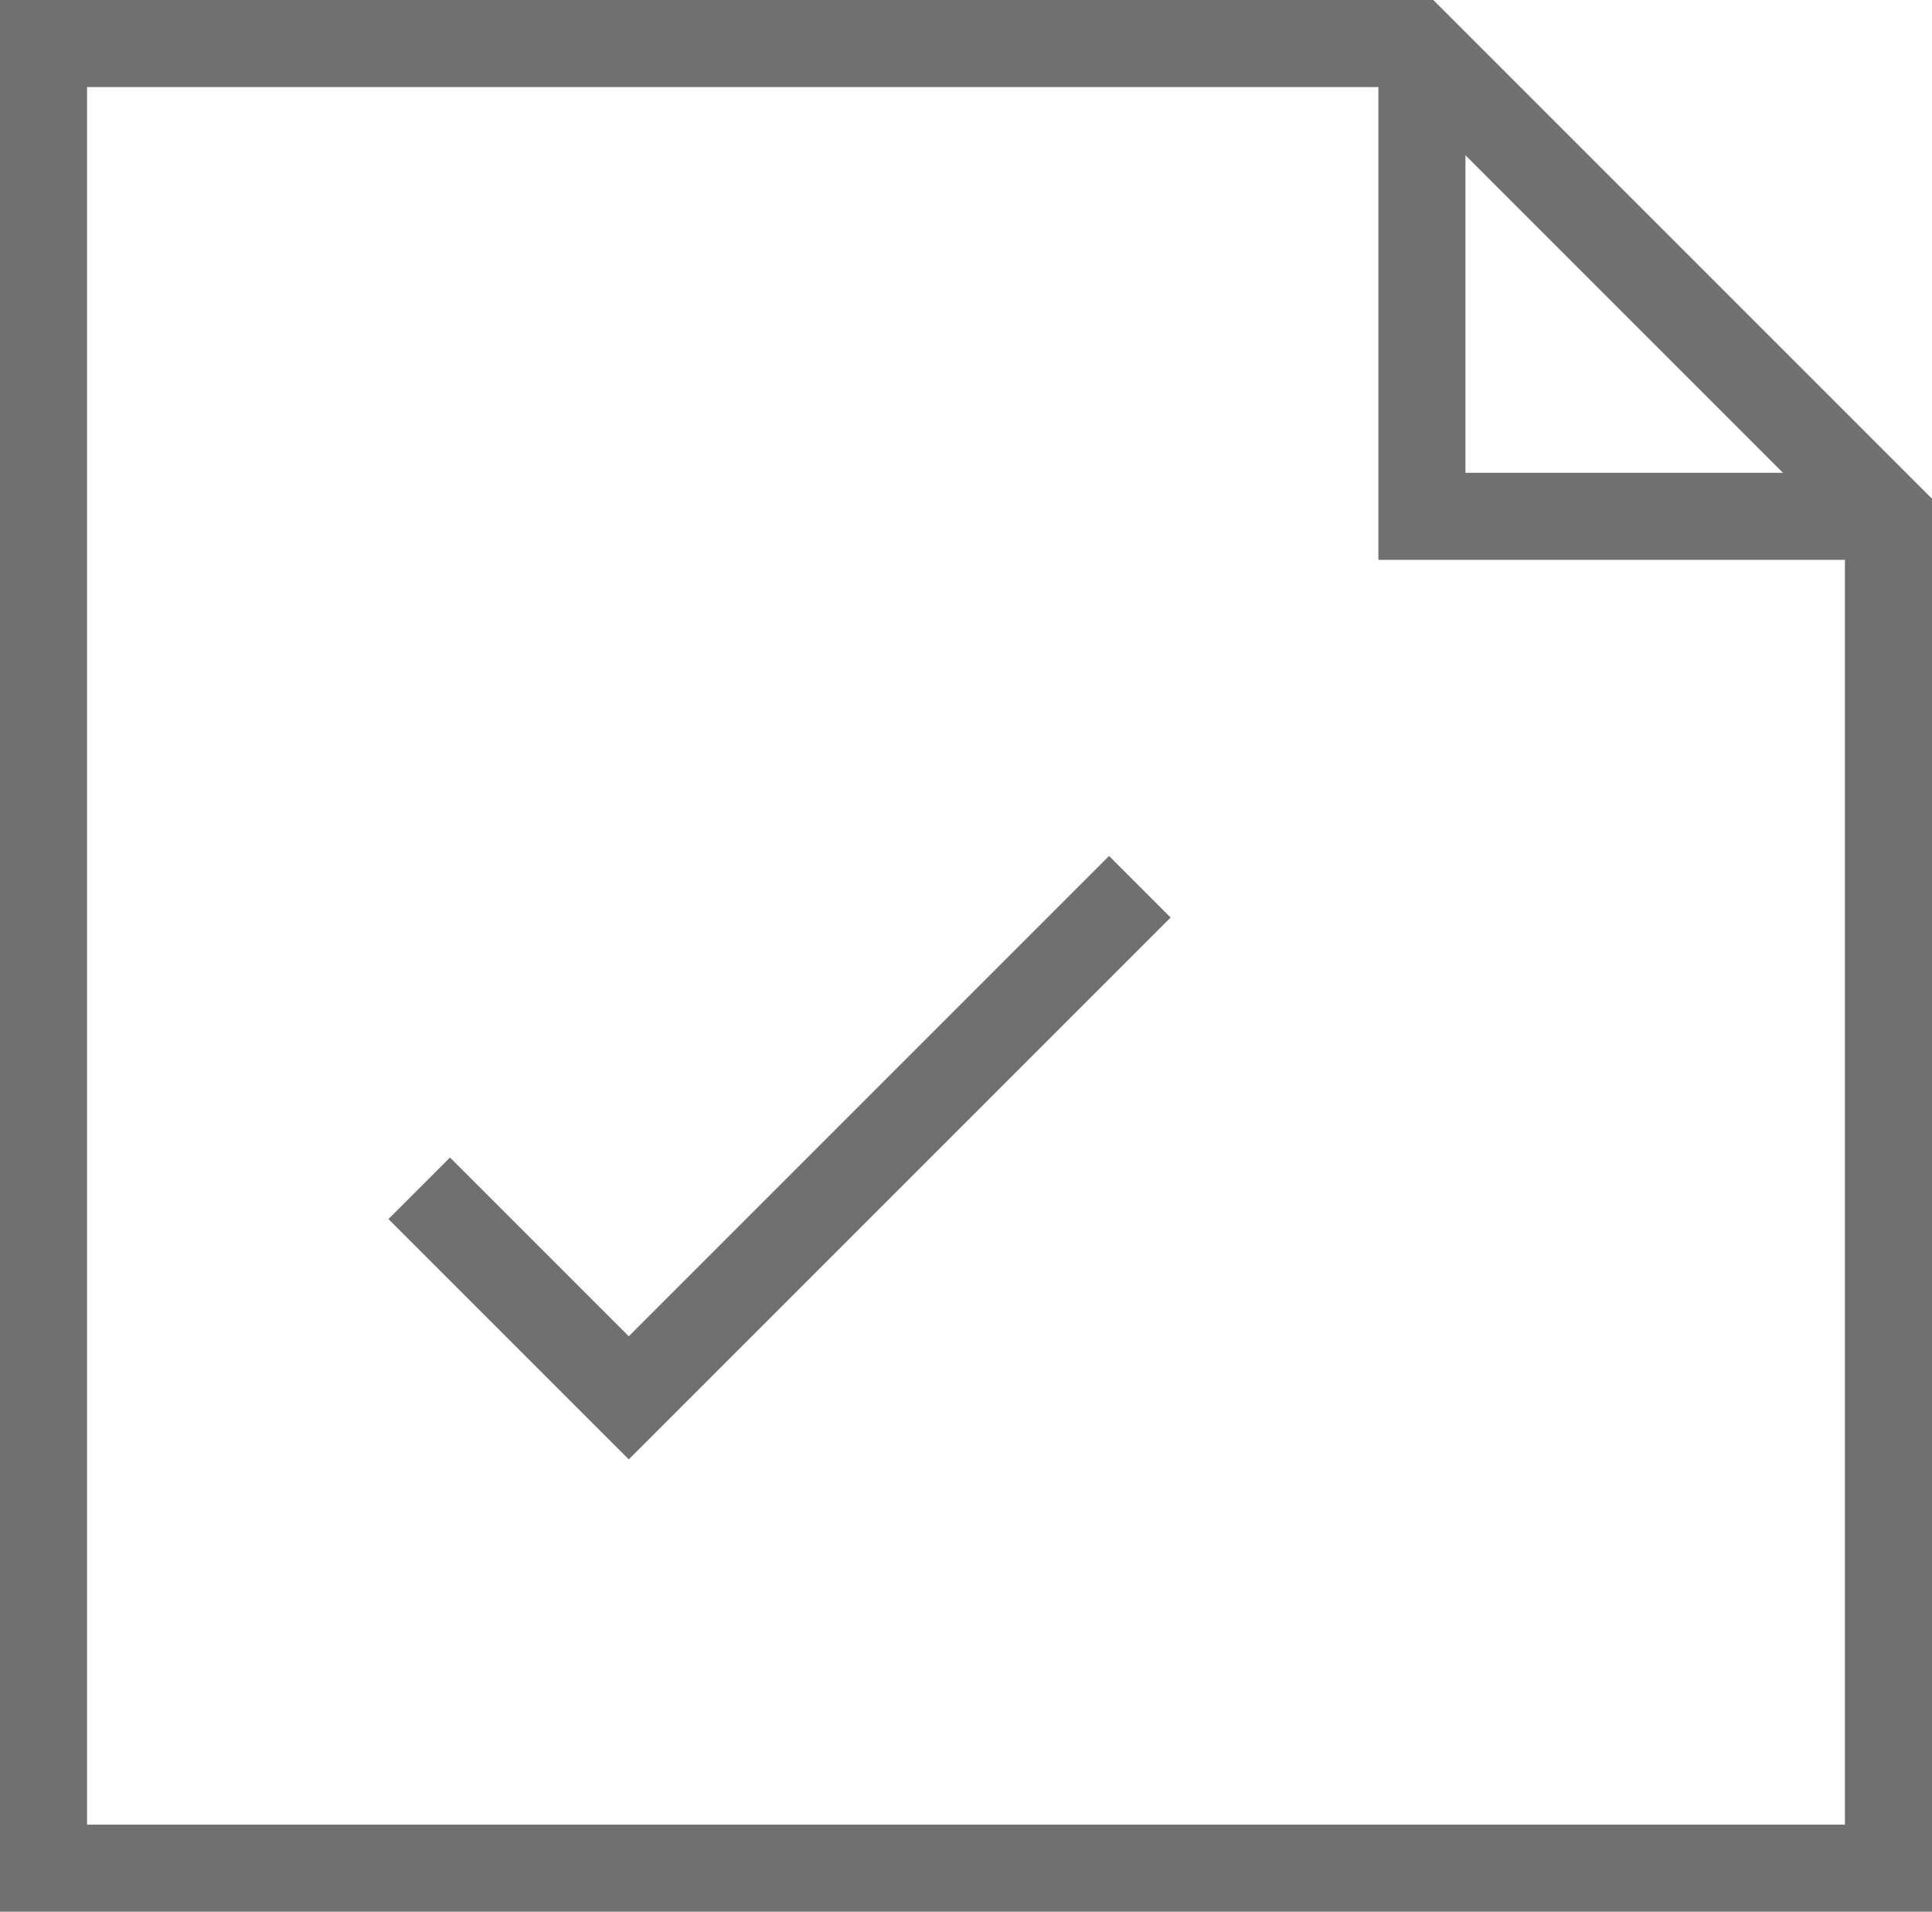
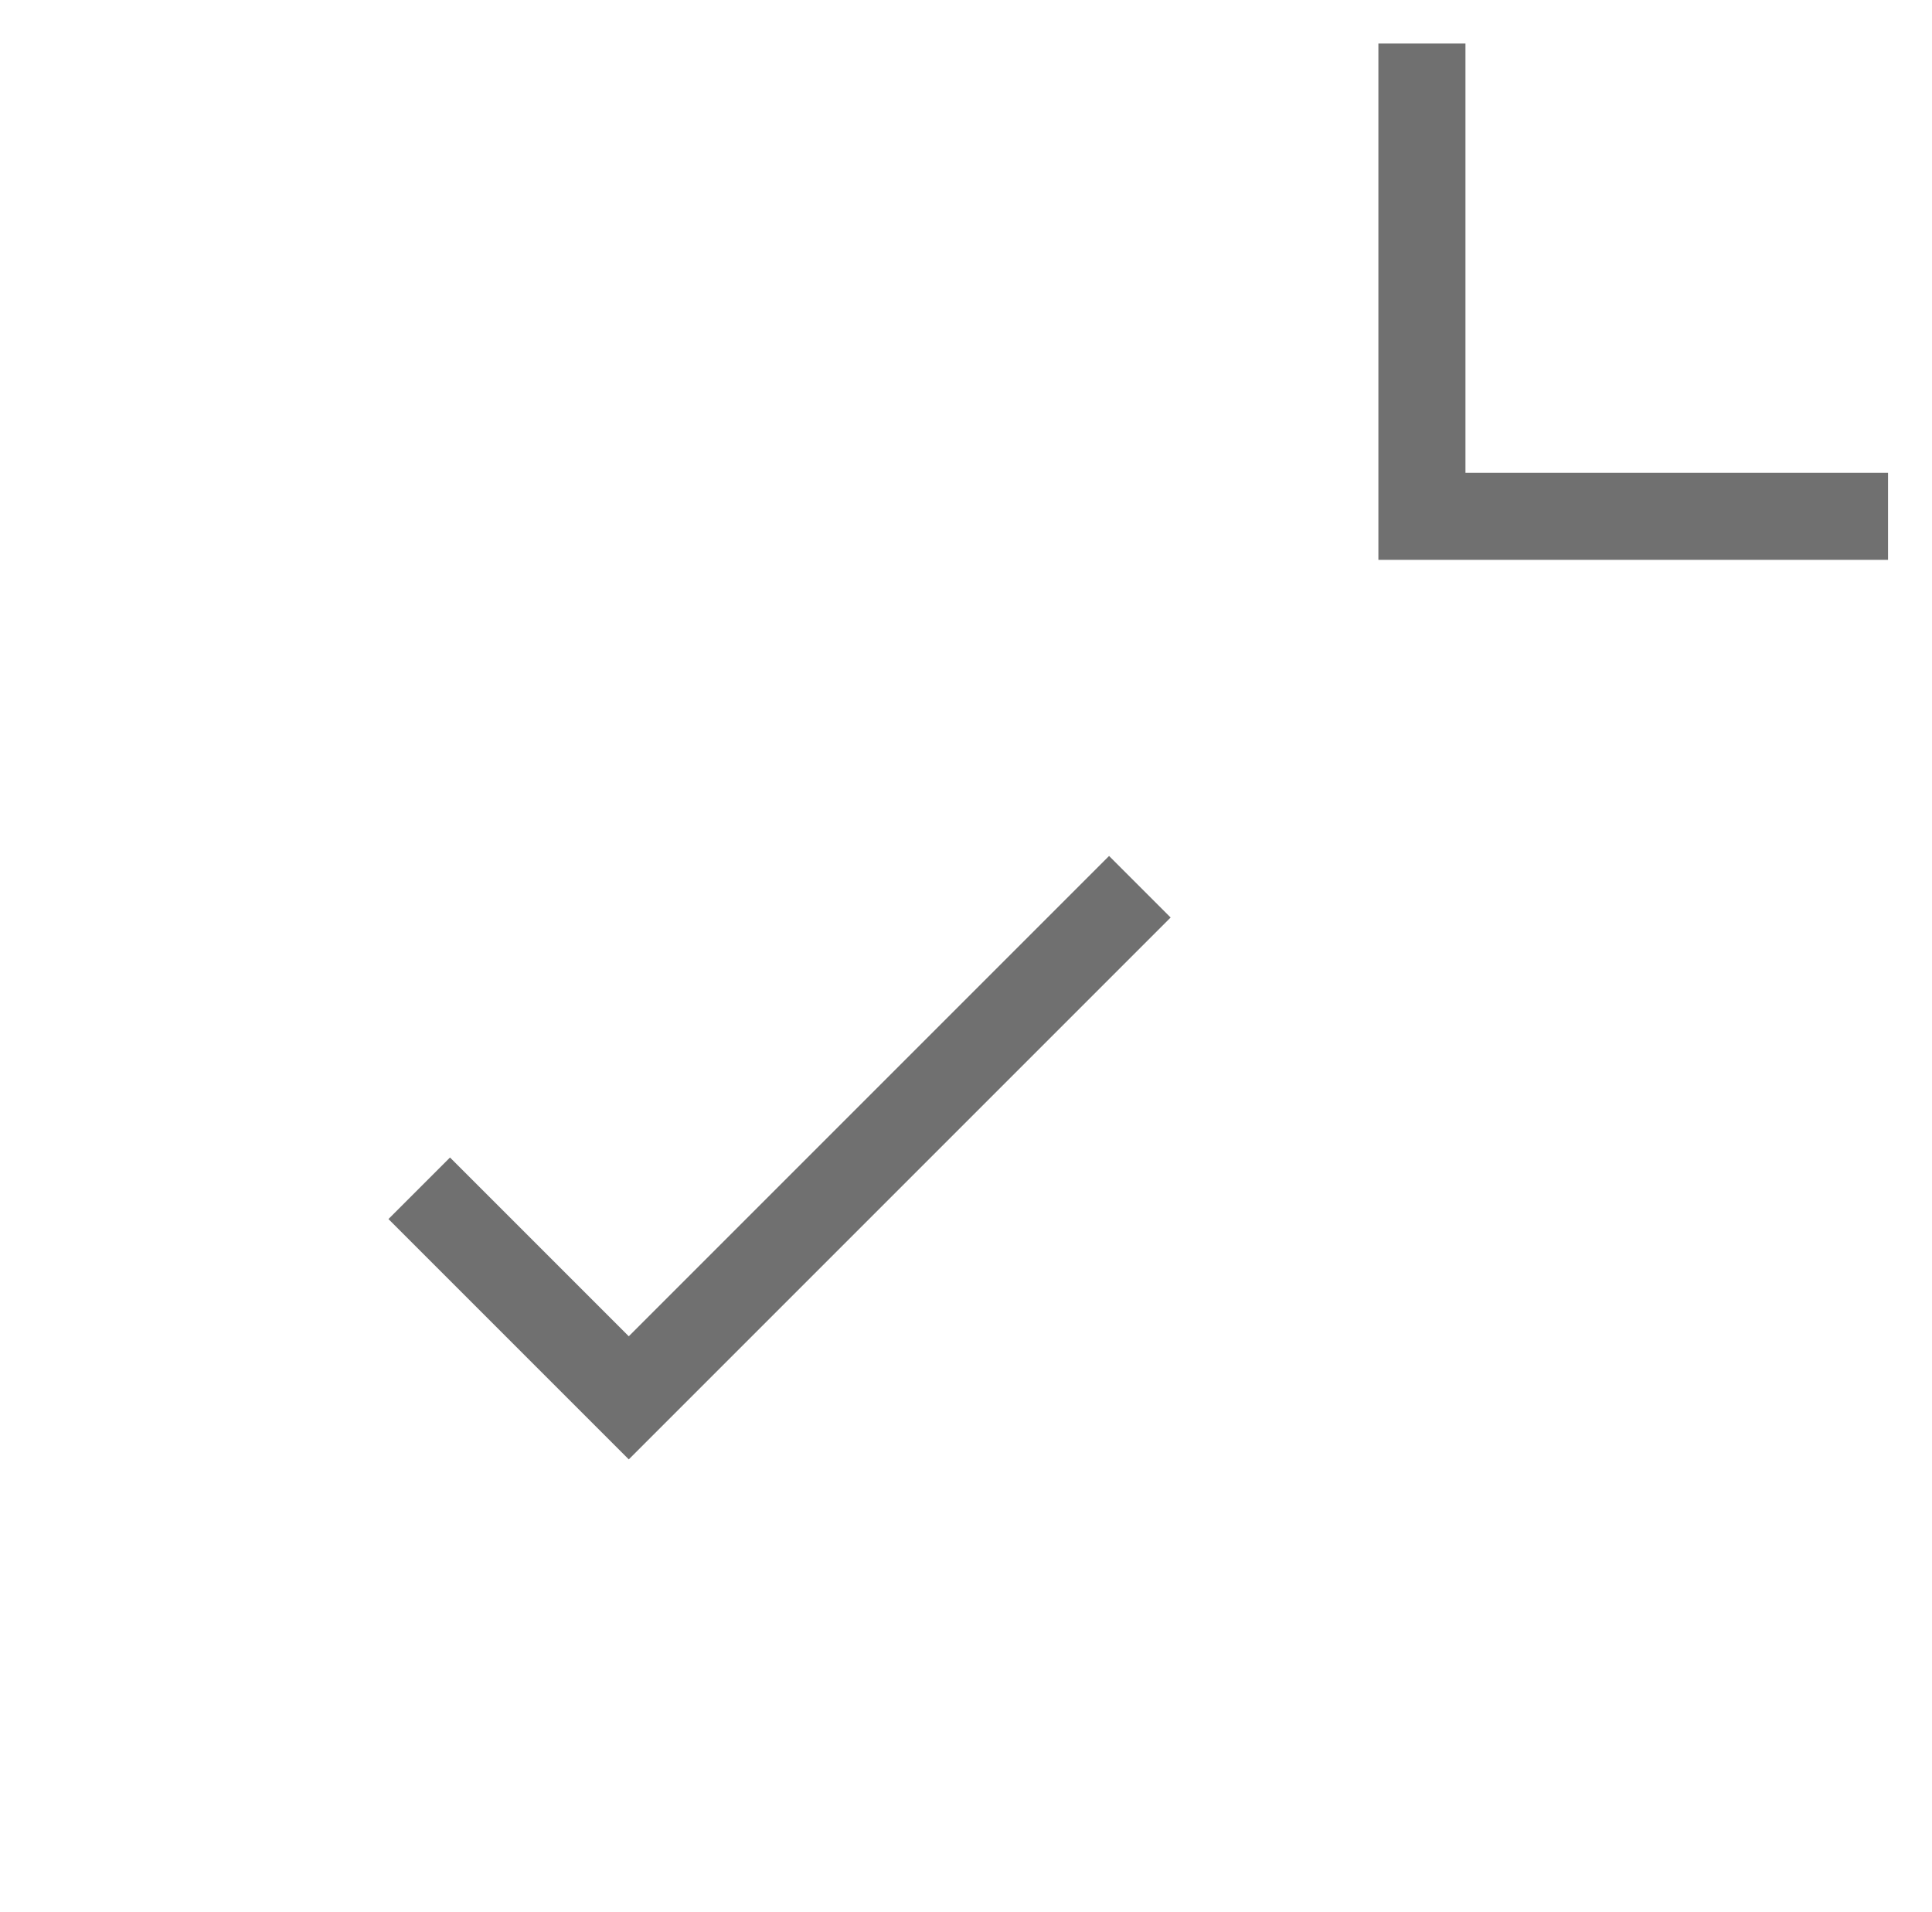
<svg xmlns="http://www.w3.org/2000/svg" width="44.384" height="43.915" viewBox="0 0 44.384 43.915">
  <g transform="translate(1 1)">
-     <path d="M381,2156h31.513l10.871,10.871v31.044H381Z" transform="translate(-381 -2156)" fill="none" stroke="#707070" stroke-width="2" />
    <path d="M410.429,2156v10.861h10.708" transform="translate(-378.763 -2156)" fill="none" stroke="#707070" stroke-width="2" />
    <path d="M374.429,1820.753l4.814,4.814,11.741-11.741" transform="translate(-365.798 -1794.456)" fill="none" stroke="#707070" stroke-width="2" />
  </g>
</svg>